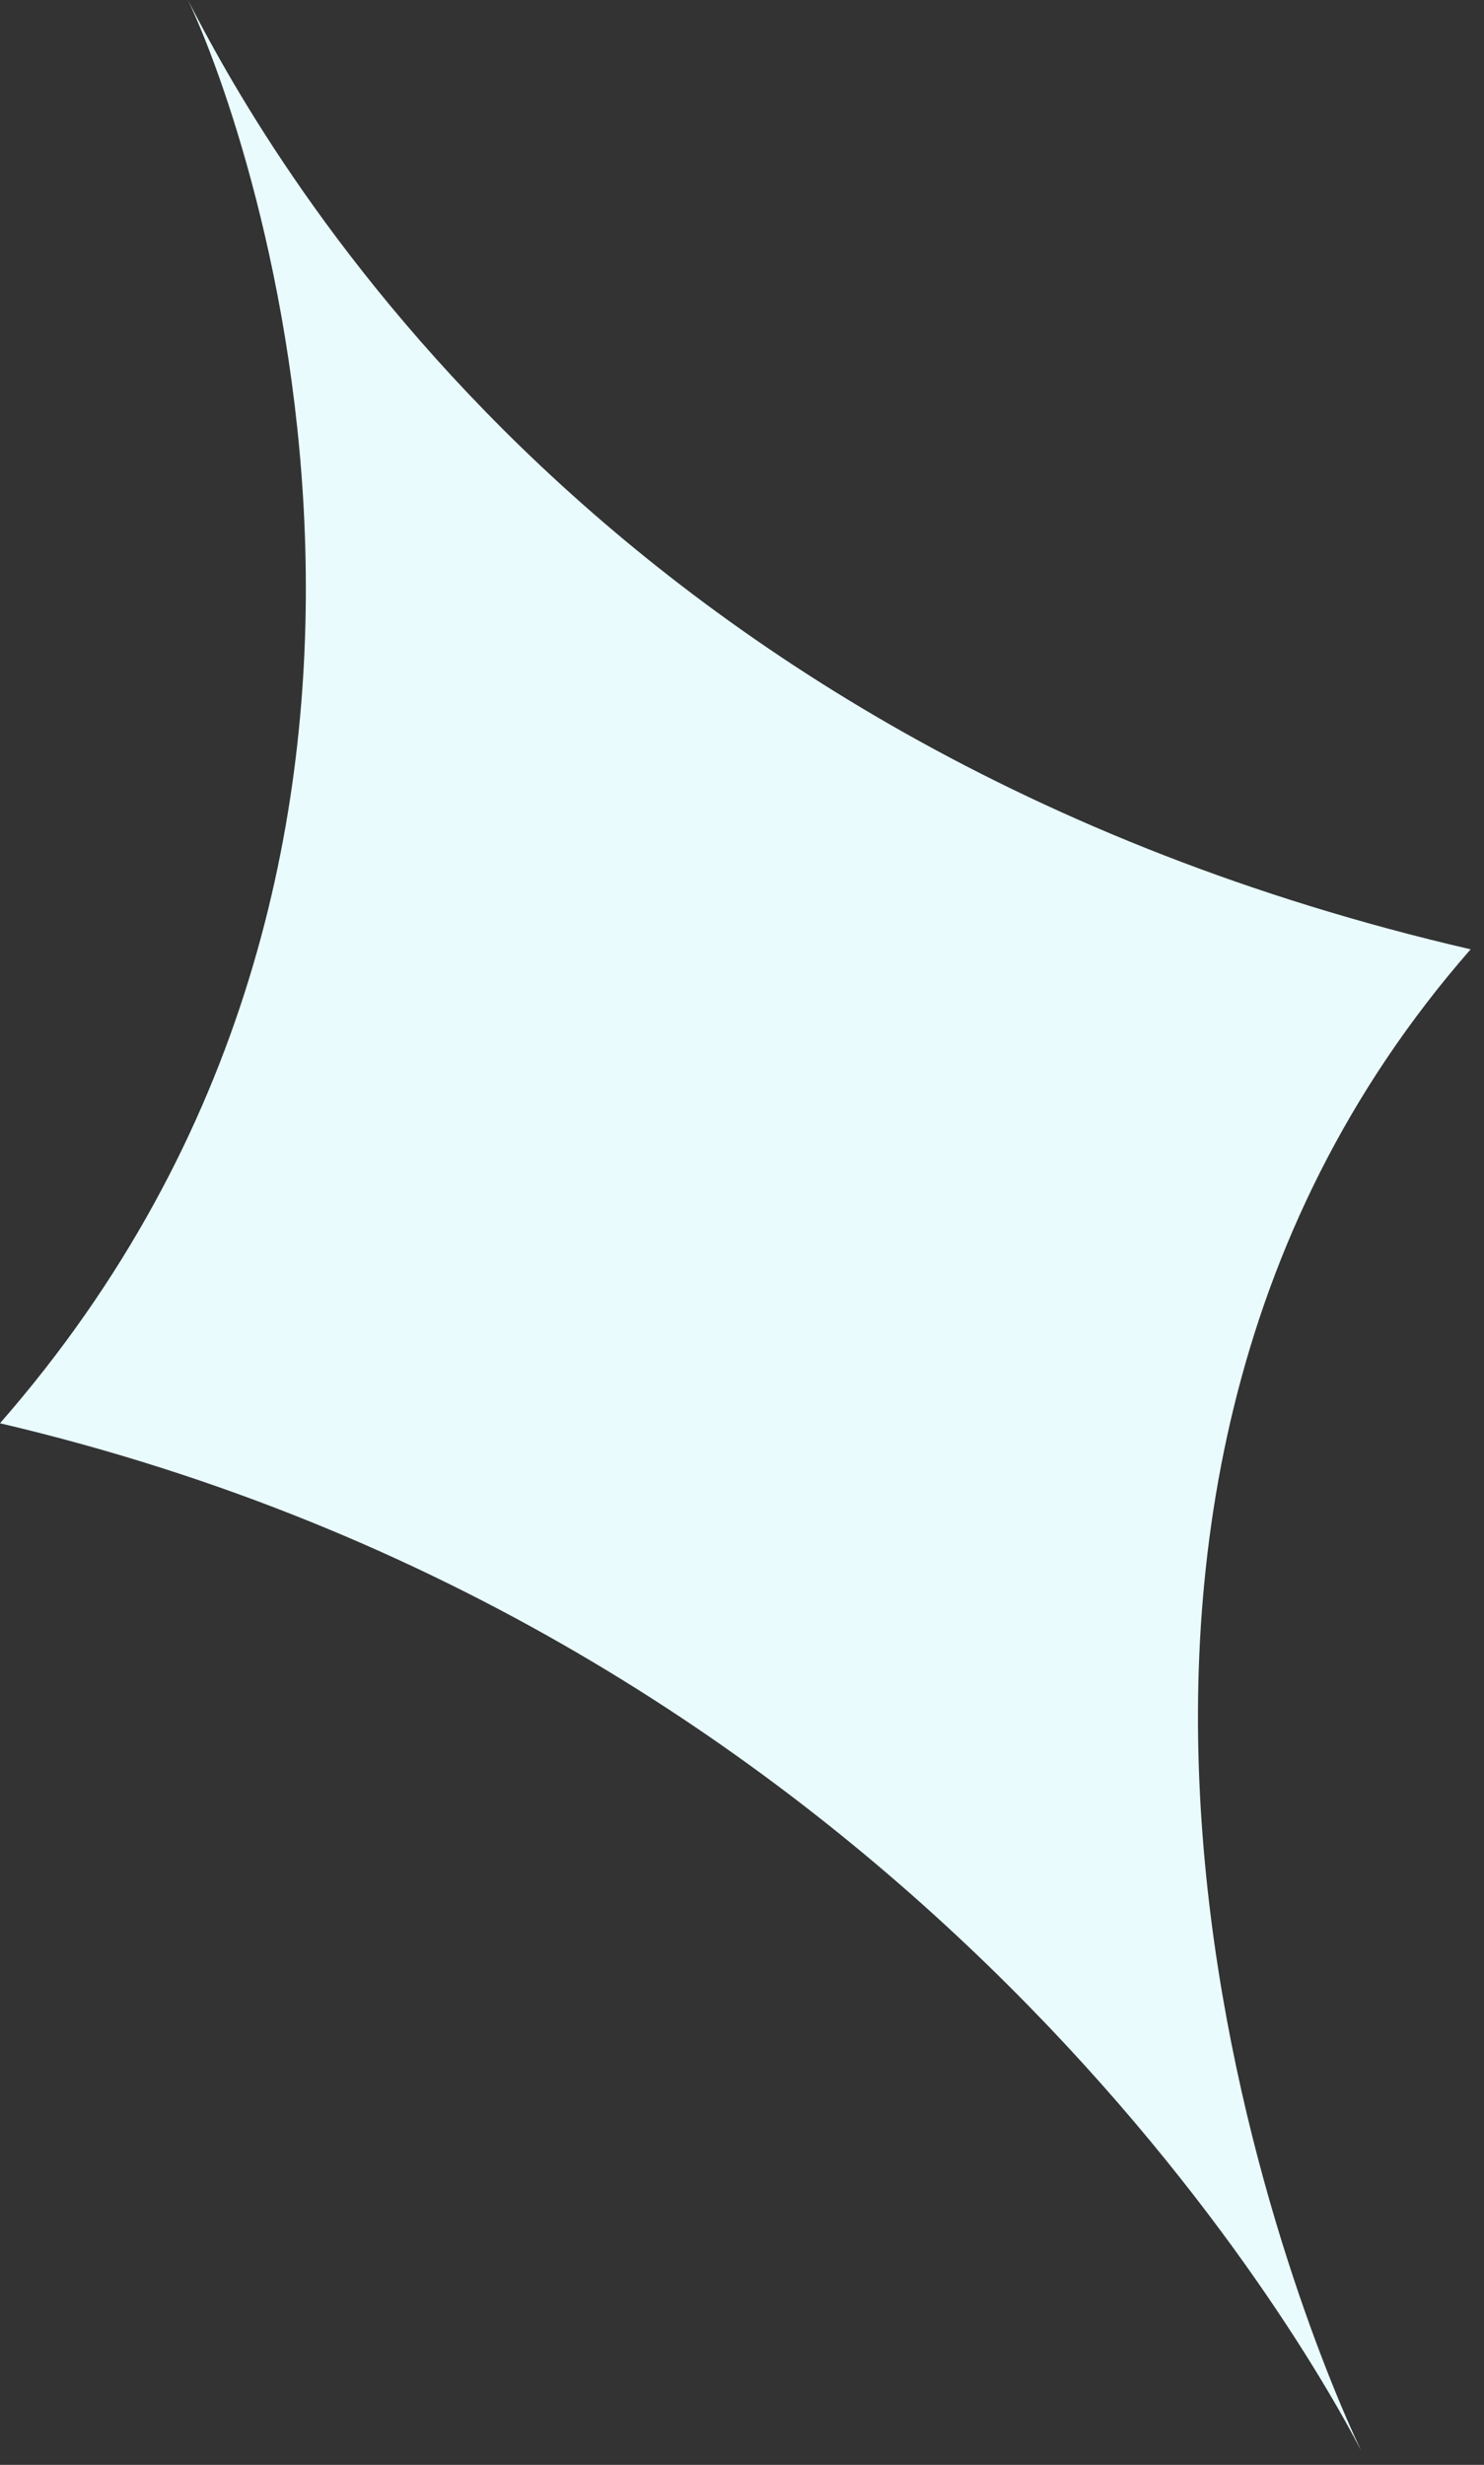
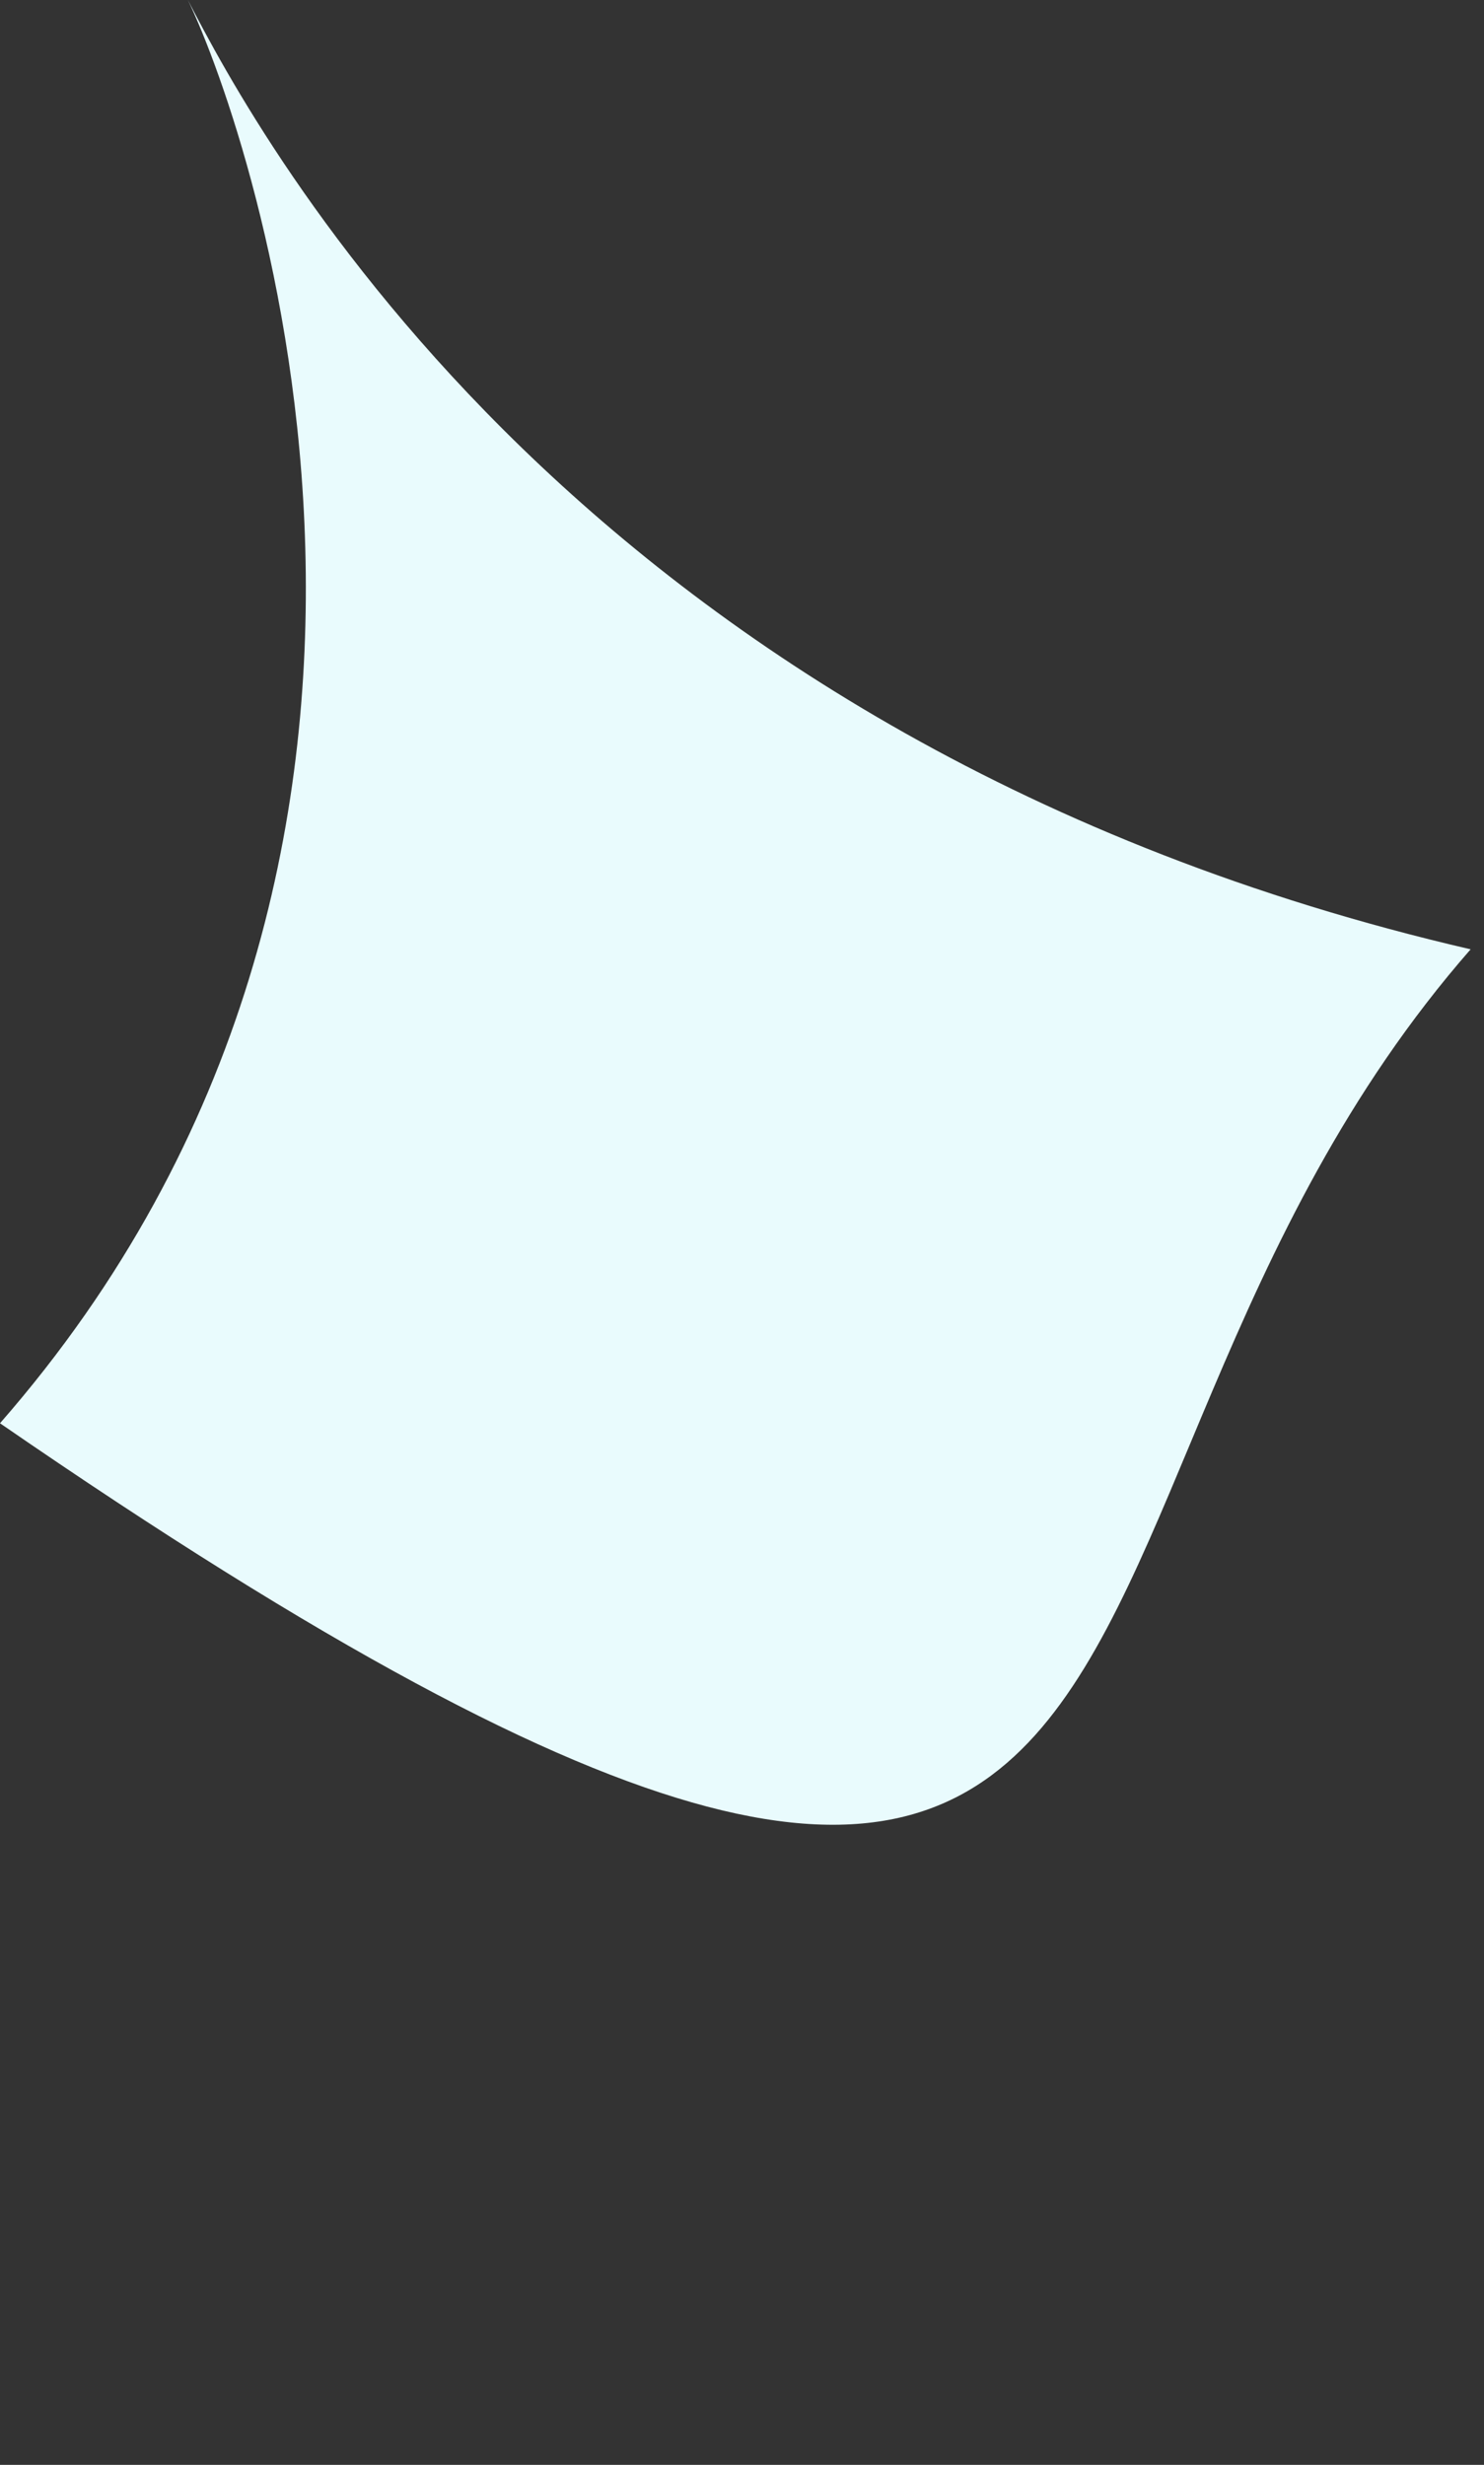
<svg xmlns="http://www.w3.org/2000/svg" fill="none" height="100%" overflow="visible" preserveAspectRatio="none" style="display: block;" viewBox="0 0 56 93" width="100%">
  <rect x="0" y="0" width="56" height="93" fill="#333333" stroke="none" />
-   <path d="M7.09 0C9.538 5.086 18.821 32.177 0 53.7C33.511 61.57 48.762 87.43 51.363 92.462C48.966 87.43 36.673 57.341 55.495 35.818C21.984 28.055 9.742 5.14 7.09 0Z" fill="#E9FBFD" id="Vector" />
+   <path d="M7.09 0C9.538 5.086 18.821 32.177 0 53.7C48.966 87.43 36.673 57.341 55.495 35.818C21.984 28.055 9.742 5.14 7.09 0Z" fill="#E9FBFD" id="Vector" />
</svg>